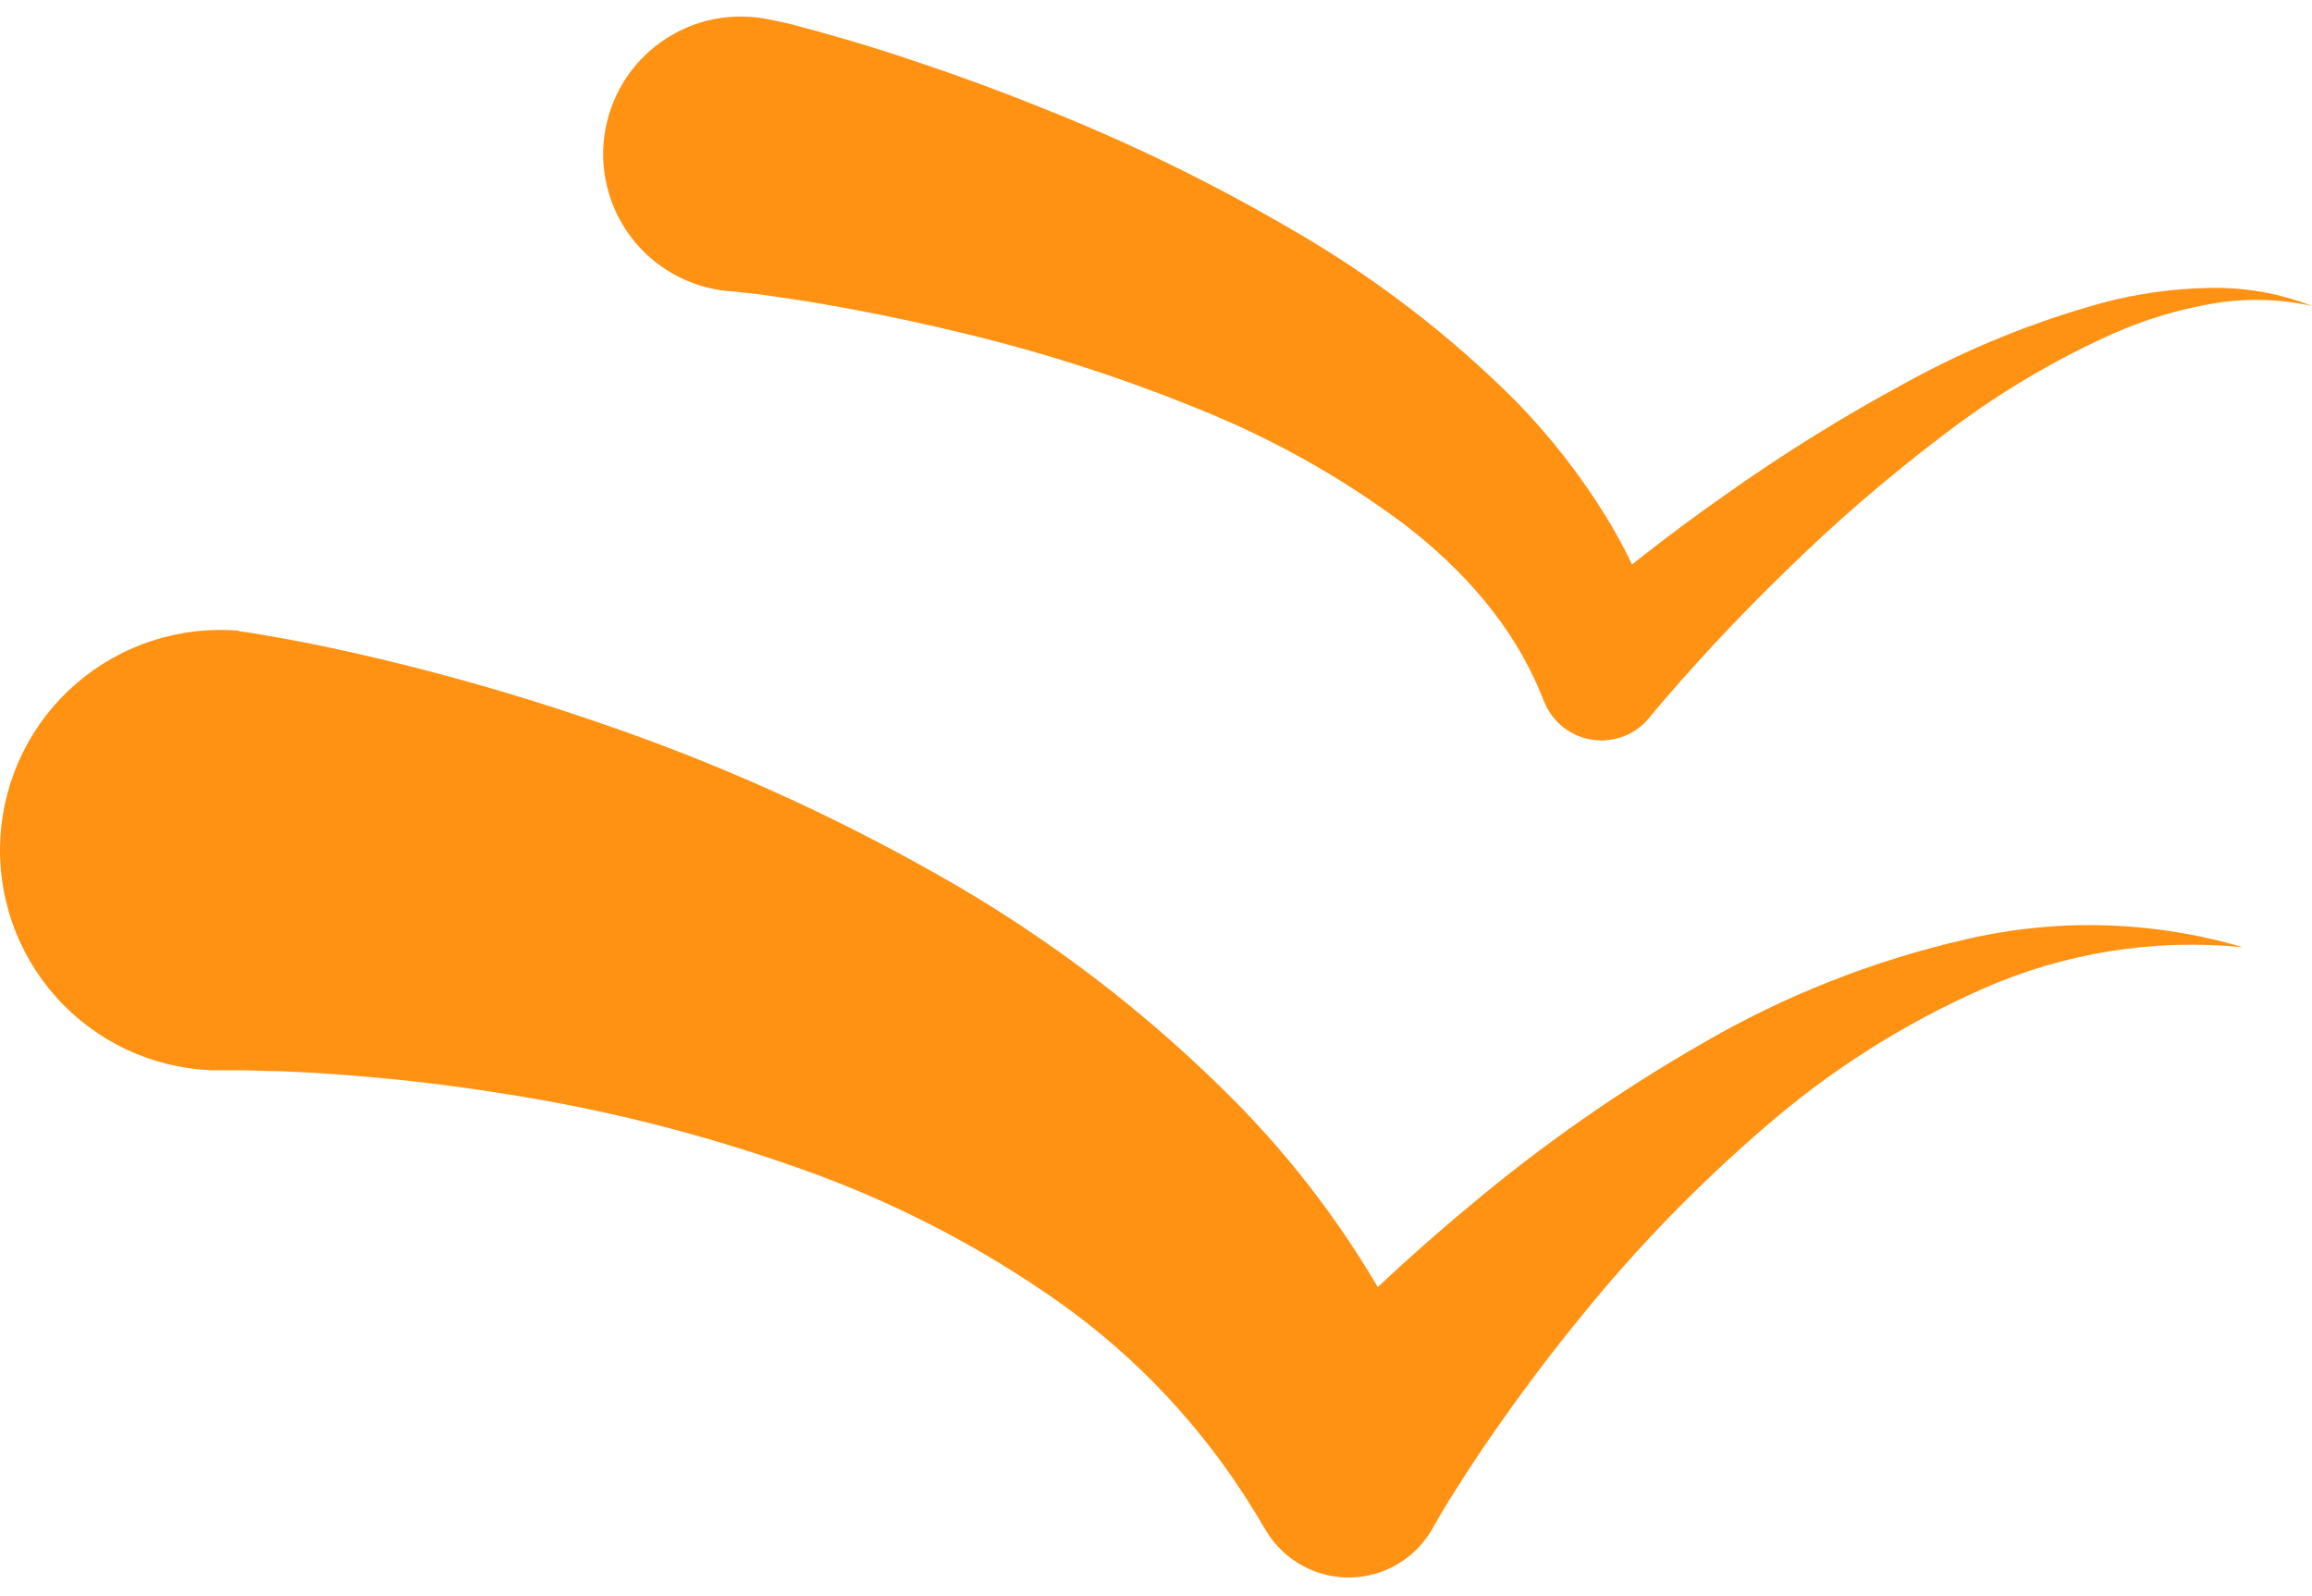
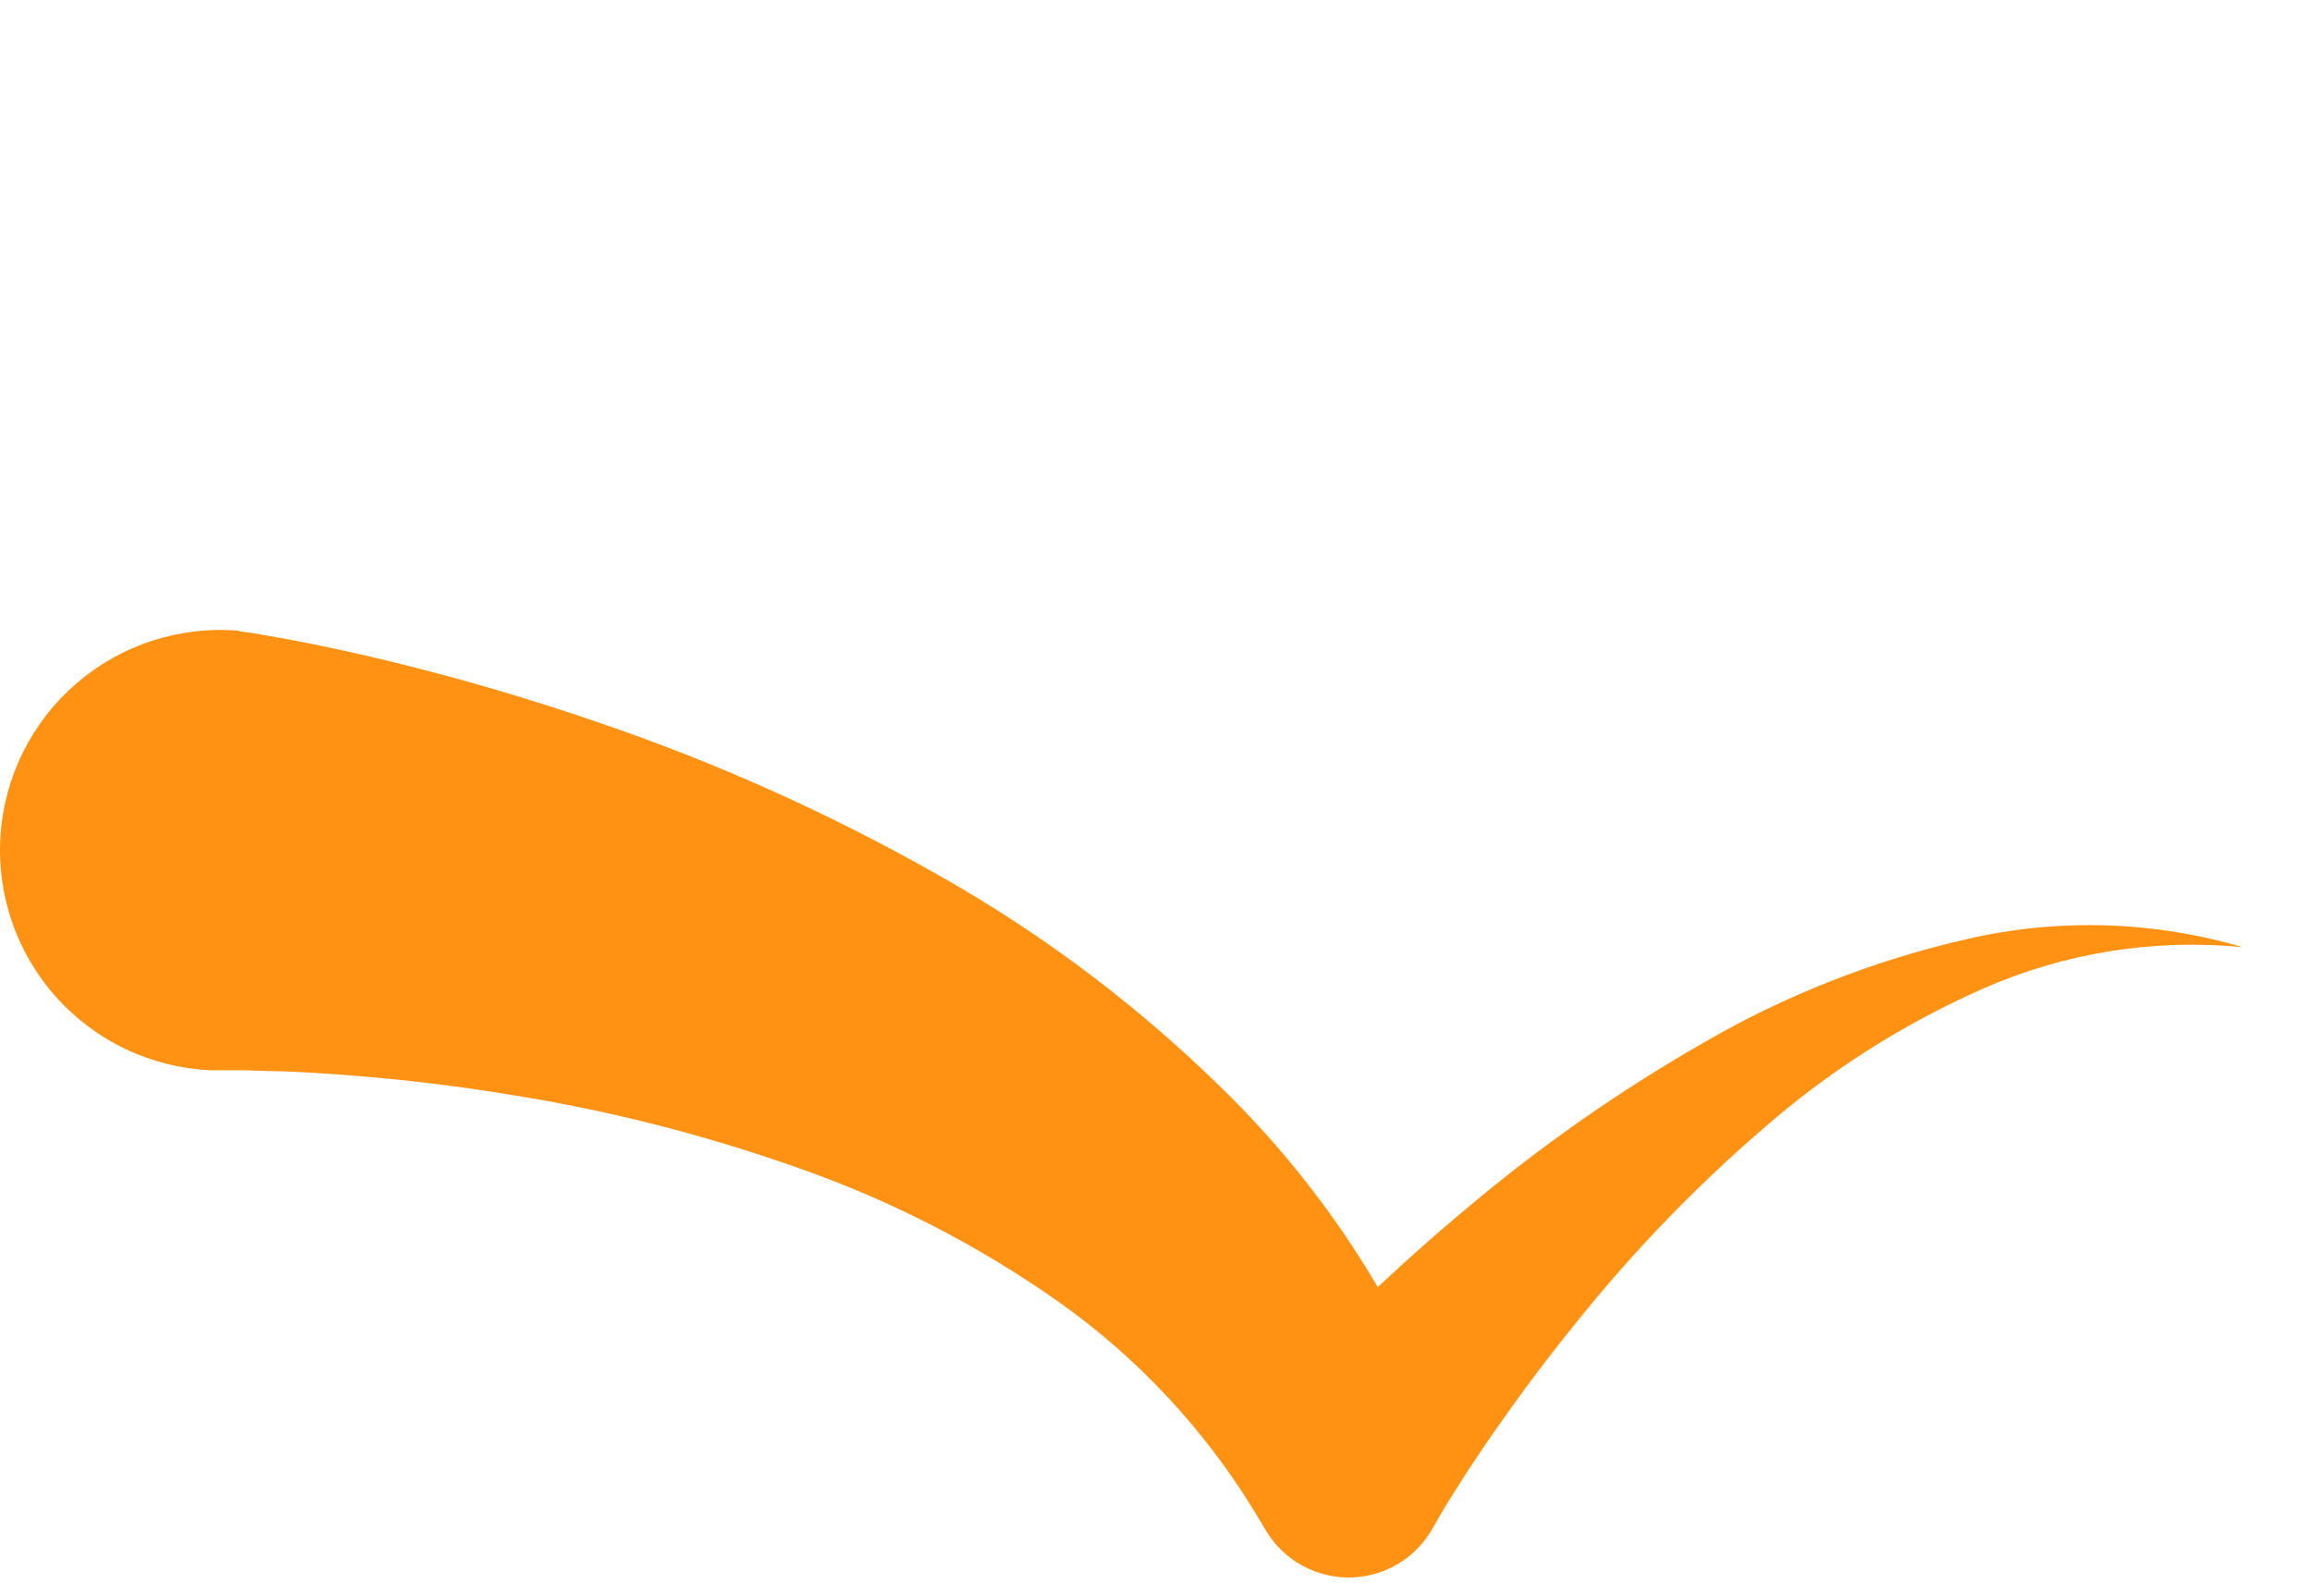
<svg xmlns="http://www.w3.org/2000/svg" width="42" height="29" viewBox="0 0 42 29" fill="none">
  <path d="M4.342 11.47C4.475 11.484 4.528 11.494 4.614 11.507L4.841 11.546L5.274 11.623C5.558 11.676 5.836 11.733 6.114 11.793C6.659 11.911 7.205 12.041 7.75 12.183C8.827 12.464 9.889 12.786 10.934 13.148C13.046 13.87 15.087 14.788 17.029 15.889C19.02 17.009 20.846 18.401 22.452 20.026C24.084 21.683 25.363 23.655 26.213 25.82L22.942 25.534C23.114 25.33 23.251 25.183 23.406 25.015L23.858 24.537C24.161 24.224 24.471 23.924 24.782 23.619C25.405 23.022 26.048 22.449 26.711 21.898C28.031 20.791 29.447 19.803 30.942 18.947C32.434 18.08 34.049 17.445 35.731 17.062C37.386 16.679 39.112 16.73 40.741 17.209C39.126 17.049 37.496 17.311 36.011 17.968C34.562 18.609 33.217 19.466 32.024 20.51C30.825 21.545 29.721 22.685 28.725 23.916C28.225 24.527 27.748 25.155 27.294 25.8C27.066 26.12 26.846 26.445 26.632 26.773L26.321 27.264C26.225 27.421 26.117 27.603 26.045 27.732C25.9 28.004 25.686 28.234 25.423 28.397C25.161 28.56 24.86 28.651 24.552 28.66C24.243 28.669 23.937 28.596 23.666 28.449C23.394 28.302 23.166 28.085 23.006 27.822L22.779 27.445C21.866 25.954 20.66 24.664 19.233 23.654C17.774 22.626 16.179 21.806 14.495 21.218C12.769 20.606 10.99 20.157 9.18 19.875C8.271 19.727 7.353 19.617 6.437 19.544C5.982 19.507 5.524 19.478 5.074 19.462C4.849 19.462 4.624 19.447 4.406 19.445H4.085H3.934C3.895 19.445 3.821 19.445 3.829 19.445C3.297 19.422 2.775 19.293 2.293 19.066C1.811 18.838 1.38 18.517 1.024 18.121C0.668 17.724 0.395 17.261 0.221 16.758C0.046 16.254 -0.026 15.721 0.008 15.189C0.043 14.658 0.183 14.138 0.42 13.662C0.658 13.185 0.988 12.76 1.392 12.413C1.796 12.066 2.265 11.802 2.772 11.639C3.279 11.475 3.814 11.414 4.344 11.46L4.342 11.47Z" fill="#FF9213" />
-   <path d="M14.2 0.4C14.341 0.43 14.431 0.455 14.542 0.486L14.852 0.569L15.466 0.745C15.874 0.866 16.261 0.99 16.655 1.123C17.44 1.385 18.216 1.671 18.983 1.982C20.531 2.598 22.03 3.33 23.468 4.171C24.953 5.026 26.32 6.073 27.533 7.284C28.153 7.919 28.701 8.62 29.168 9.375C29.647 10.15 30.006 10.992 30.233 11.874L28.257 11.415C28.77 10.959 29.258 10.562 29.771 10.158C30.284 9.753 30.793 9.375 31.327 9.001C32.38 8.253 33.477 7.57 34.614 6.957C35.749 6.331 36.954 5.842 38.205 5.499C38.831 5.333 39.474 5.243 40.122 5.232C40.764 5.214 41.402 5.326 42 5.559C41.392 5.425 40.762 5.413 40.149 5.524C39.543 5.631 38.953 5.811 38.391 6.059C37.27 6.562 36.213 7.197 35.243 7.95C34.263 8.695 33.33 9.502 32.451 10.364C32.01 10.793 31.579 11.232 31.159 11.68C30.75 12.126 30.323 12.596 29.959 13.042C29.771 13.272 29.499 13.417 29.203 13.447C28.907 13.476 28.612 13.387 28.381 13.199C28.239 13.083 28.129 12.933 28.058 12.764L27.983 12.582C27.486 11.376 26.591 10.352 25.497 9.516C24.359 8.668 23.115 7.97 21.798 7.441C20.442 6.885 19.046 6.432 17.622 6.084C16.909 5.908 16.19 5.752 15.464 5.616C15.101 5.548 14.74 5.486 14.38 5.432L13.843 5.354L13.579 5.322C13.497 5.322 13.395 5.299 13.346 5.297C13 5.282 12.661 5.195 12.35 5.041C12.039 4.888 11.764 4.671 11.541 4.406C11.319 4.14 11.154 3.832 11.057 3.499C10.96 3.166 10.933 2.817 10.978 2.474C11.024 2.13 11.14 1.8 11.319 1.503C11.499 1.207 11.739 0.951 12.022 0.753C12.306 0.554 12.628 0.416 12.968 0.348C13.308 0.281 13.658 0.284 13.996 0.359L14.2 0.4Z" fill="#FF9213" />
</svg>